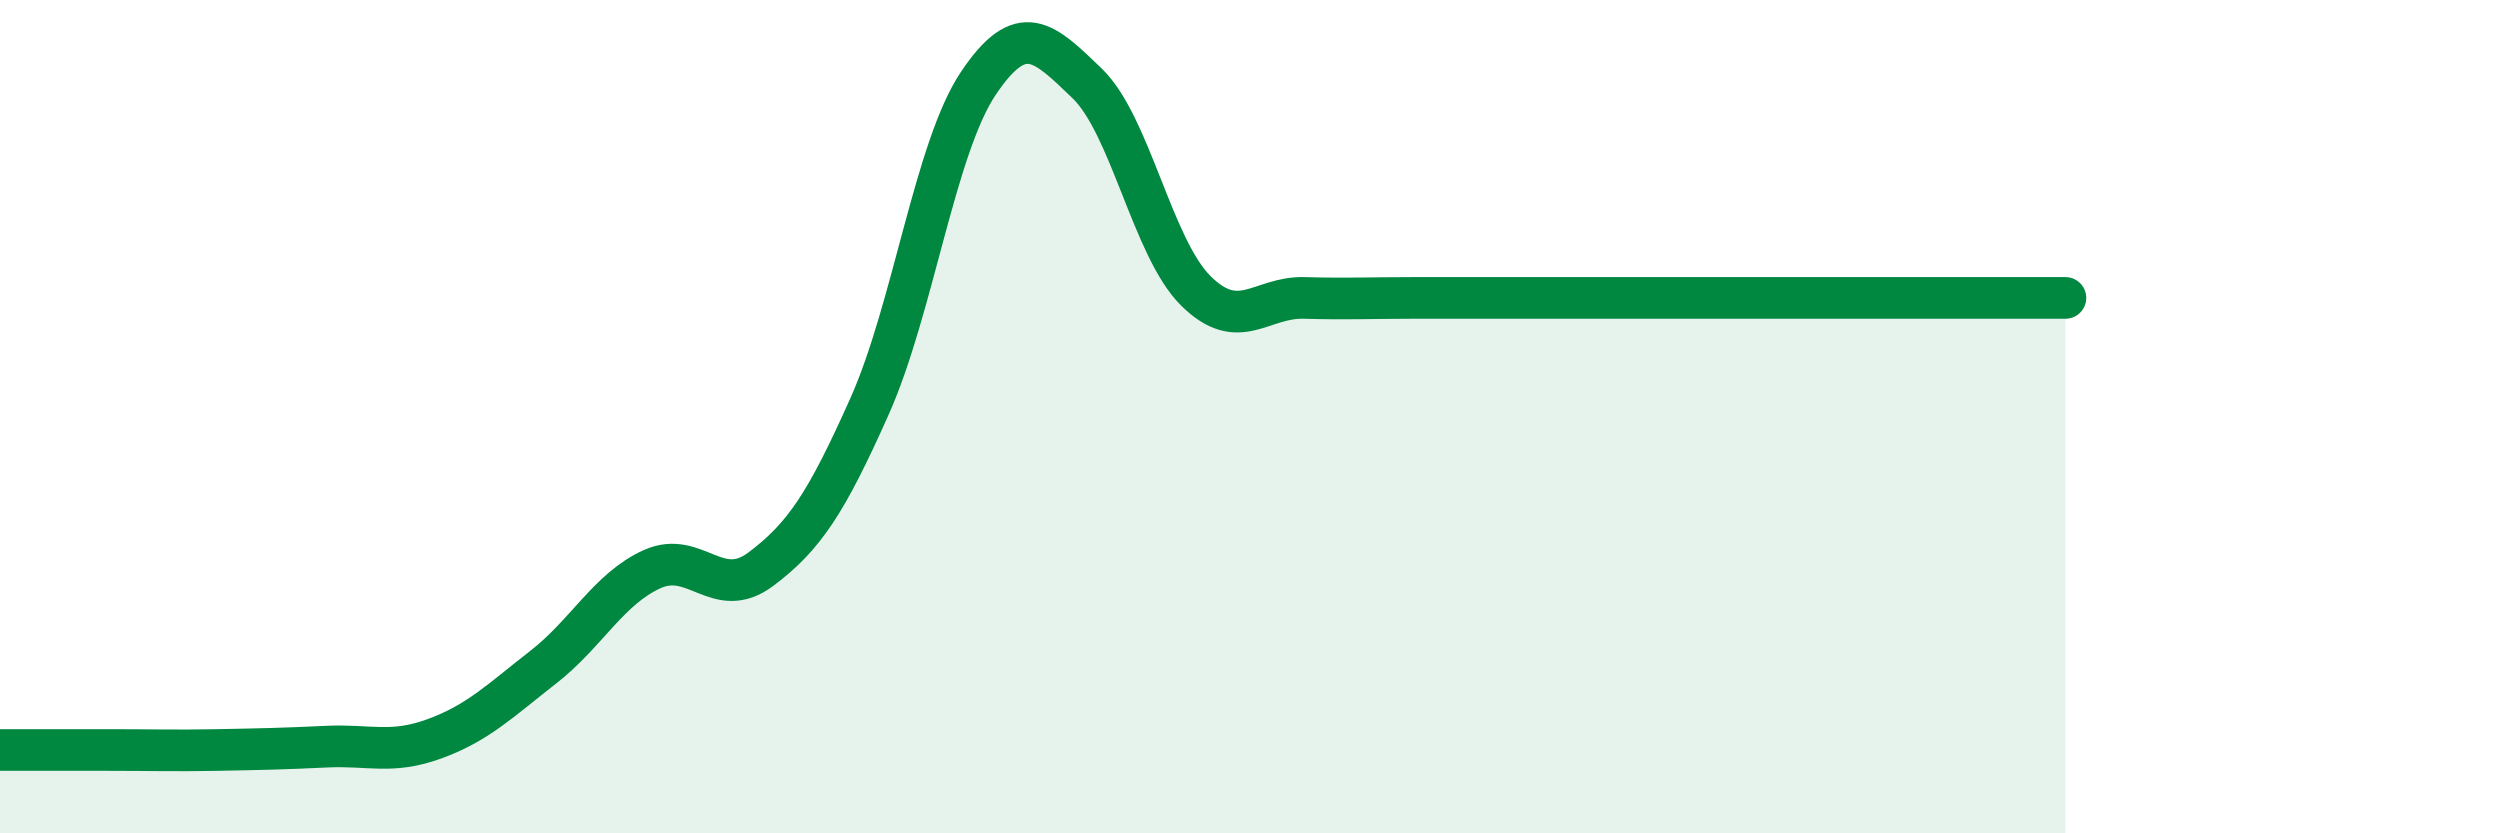
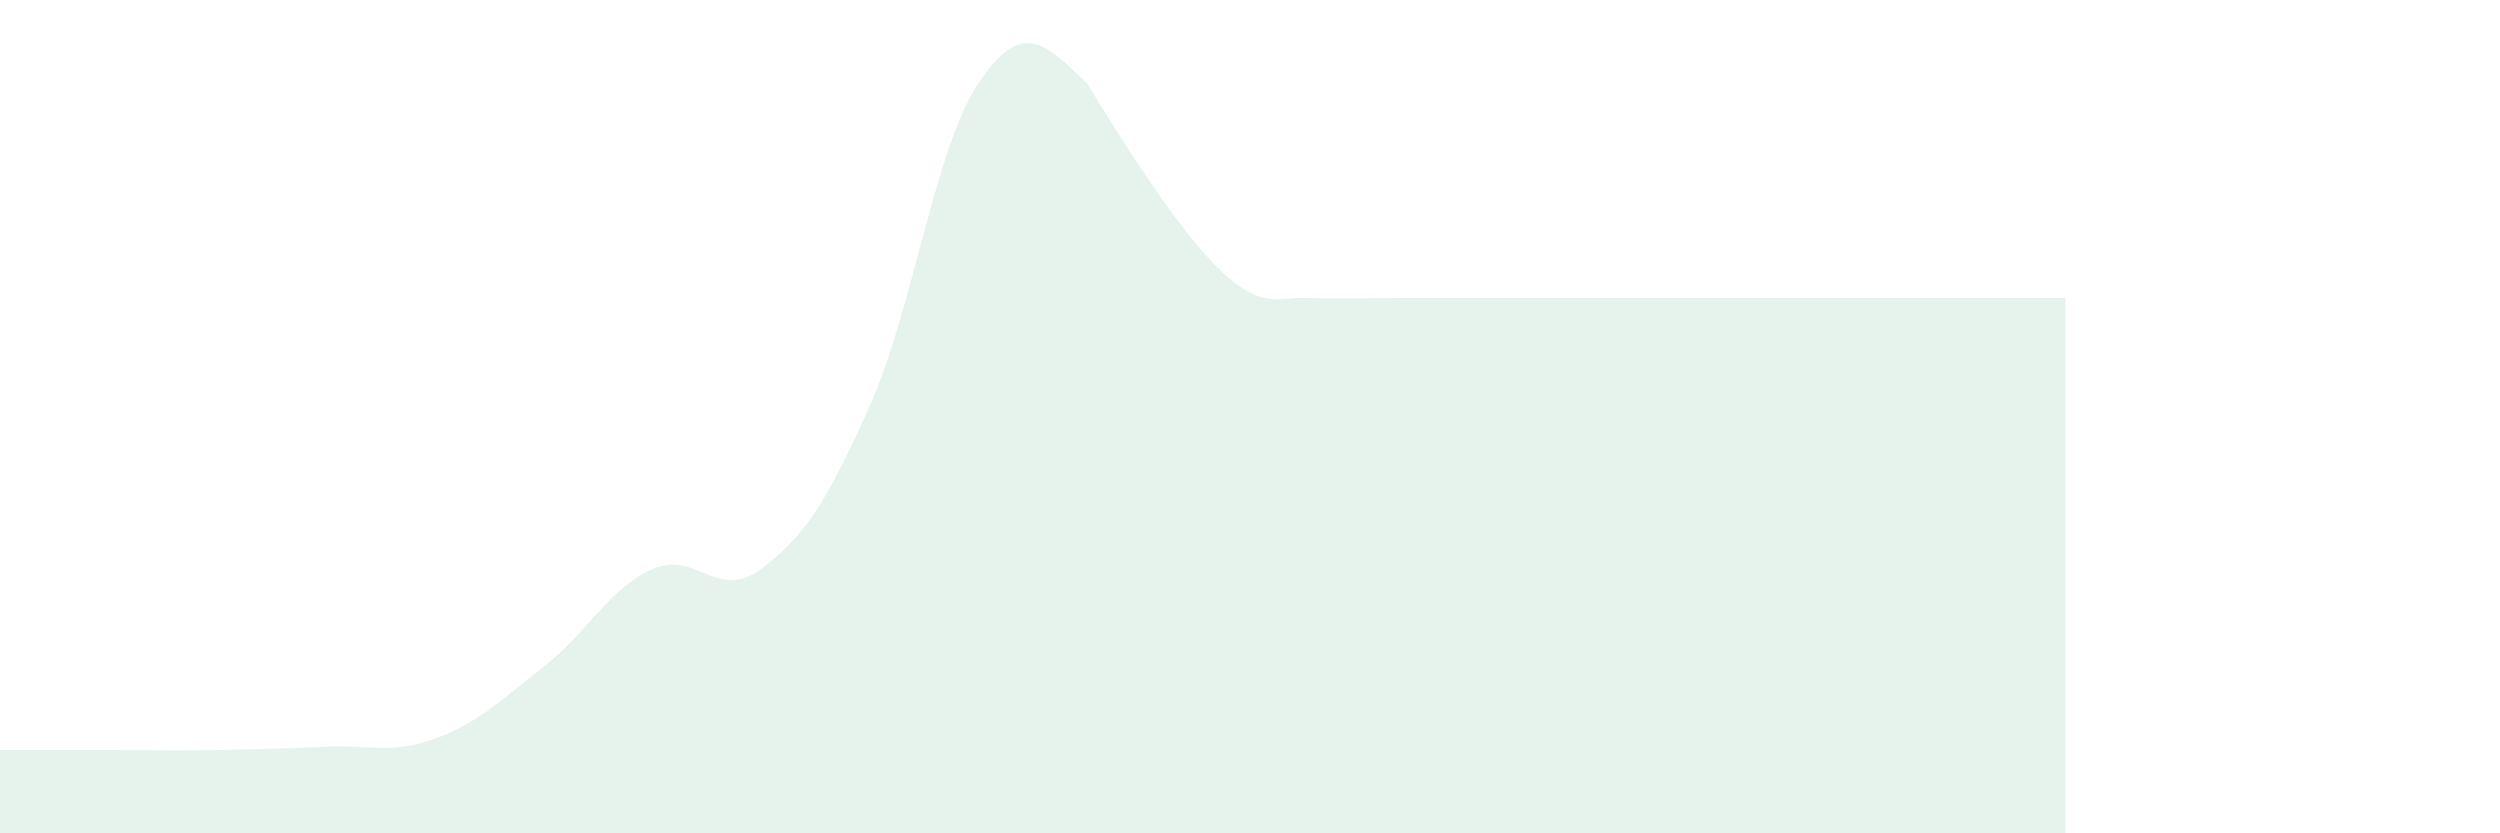
<svg xmlns="http://www.w3.org/2000/svg" width="60" height="20" viewBox="0 0 60 20">
-   <path d="M 0,18 C 0.52,18 1.57,18 2.61,18 C 3.65,18 4.18,18.02 5.22,18 C 6.26,17.98 6.79,17.97 7.83,17.92 C 8.87,17.87 9.39,18.11 10.43,17.73 C 11.47,17.35 12,16.82 13.04,16.01 C 14.08,15.2 14.61,14.13 15.65,13.66 C 16.69,13.19 17.22,14.44 18.26,13.66 C 19.3,12.88 19.83,12.08 20.87,9.75 C 21.91,7.42 22.44,3.55 23.48,2 C 24.52,0.45 25.05,1 26.09,2 C 27.13,3 27.66,5.95 28.7,6.98 C 29.74,8.01 30.26,7.12 31.3,7.15 C 32.34,7.18 32.87,7.15 33.91,7.15 C 34.95,7.15 35.48,7.15 36.52,7.15 C 37.56,7.15 38.09,7.15 39.13,7.15 C 40.17,7.15 40.7,7.15 41.74,7.15 C 42.78,7.15 43.31,7.15 44.35,7.15 C 45.39,7.15 45.92,7.15 46.96,7.15 C 48,7.15 49.05,7.15 49.57,7.15L49.57 20L0 20Z" fill="#008740" opacity="0.1" stroke-linecap="round" stroke-linejoin="round" />
-   <path d="M 0,18 C 0.52,18 1.57,18 2.61,18 C 3.65,18 4.18,18.02 5.22,18 C 6.26,17.98 6.79,17.97 7.83,17.92 C 8.87,17.87 9.39,18.11 10.43,17.73 C 11.47,17.35 12,16.82 13.04,16.01 C 14.08,15.2 14.61,14.13 15.65,13.66 C 16.69,13.19 17.22,14.44 18.26,13.66 C 19.3,12.88 19.83,12.08 20.87,9.75 C 21.91,7.42 22.44,3.55 23.48,2 C 24.52,0.45 25.05,1 26.09,2 C 27.13,3 27.66,5.95 28.7,6.98 C 29.74,8.01 30.26,7.12 31.3,7.15 C 32.34,7.18 32.87,7.15 33.91,7.15 C 34.95,7.15 35.48,7.15 36.52,7.15 C 37.56,7.15 38.09,7.15 39.13,7.15 C 40.17,7.15 40.7,7.15 41.74,7.15 C 42.78,7.15 43.31,7.15 44.35,7.15 C 45.39,7.15 45.92,7.15 46.96,7.15 C 48,7.15 49.05,7.15 49.57,7.15" stroke="#008740" stroke-width="1" fill="none" stroke-linecap="round" stroke-linejoin="round" />
+   <path d="M 0,18 C 0.52,18 1.57,18 2.61,18 C 3.65,18 4.18,18.02 5.22,18 C 6.26,17.98 6.79,17.97 7.83,17.92 C 8.87,17.87 9.39,18.11 10.43,17.73 C 11.47,17.35 12,16.82 13.04,16.01 C 14.08,15.2 14.61,14.13 15.65,13.66 C 16.69,13.19 17.22,14.44 18.26,13.66 C 19.3,12.88 19.83,12.08 20.87,9.75 C 21.91,7.42 22.44,3.55 23.48,2 C 24.52,0.45 25.05,1 26.09,2 C 29.74,8.01 30.26,7.12 31.3,7.15 C 32.34,7.18 32.87,7.15 33.91,7.15 C 34.95,7.15 35.48,7.15 36.52,7.15 C 37.56,7.15 38.09,7.15 39.13,7.15 C 40.17,7.15 40.7,7.15 41.74,7.15 C 42.78,7.15 43.31,7.15 44.35,7.15 C 45.39,7.15 45.92,7.15 46.96,7.15 C 48,7.15 49.05,7.15 49.57,7.15L49.57 20L0 20Z" fill="#008740" opacity="0.1" stroke-linecap="round" stroke-linejoin="round" />
</svg>